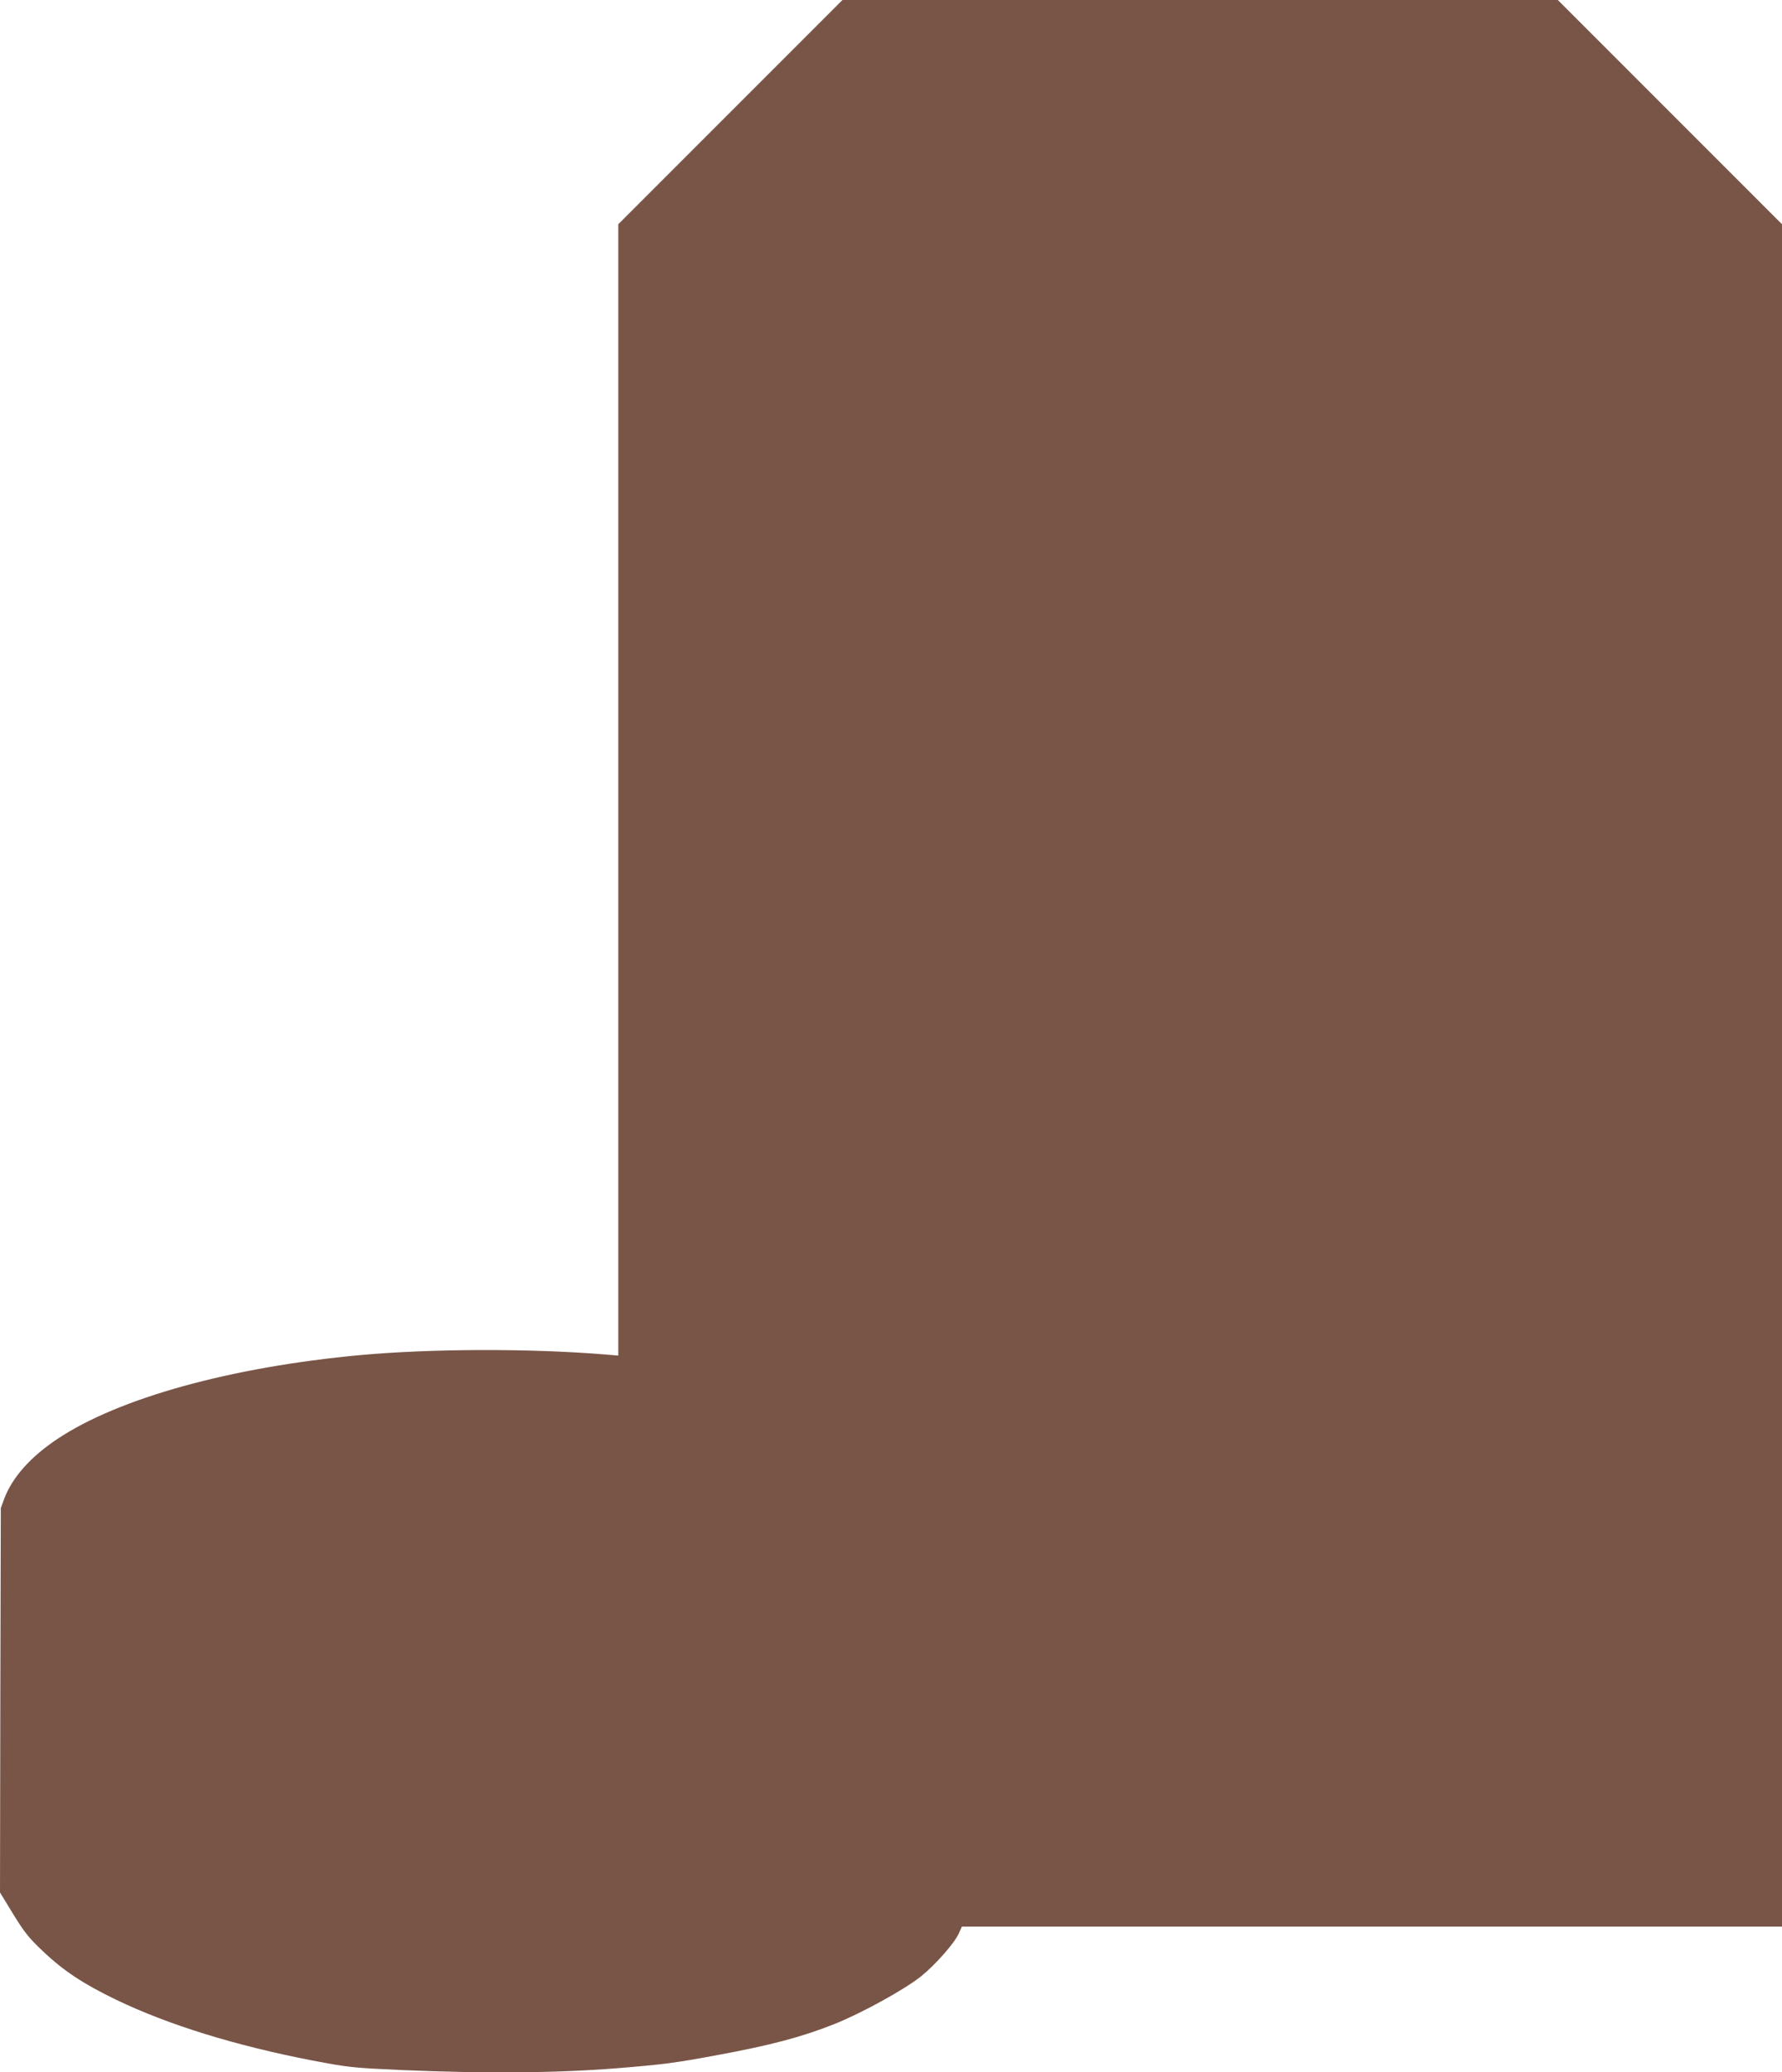
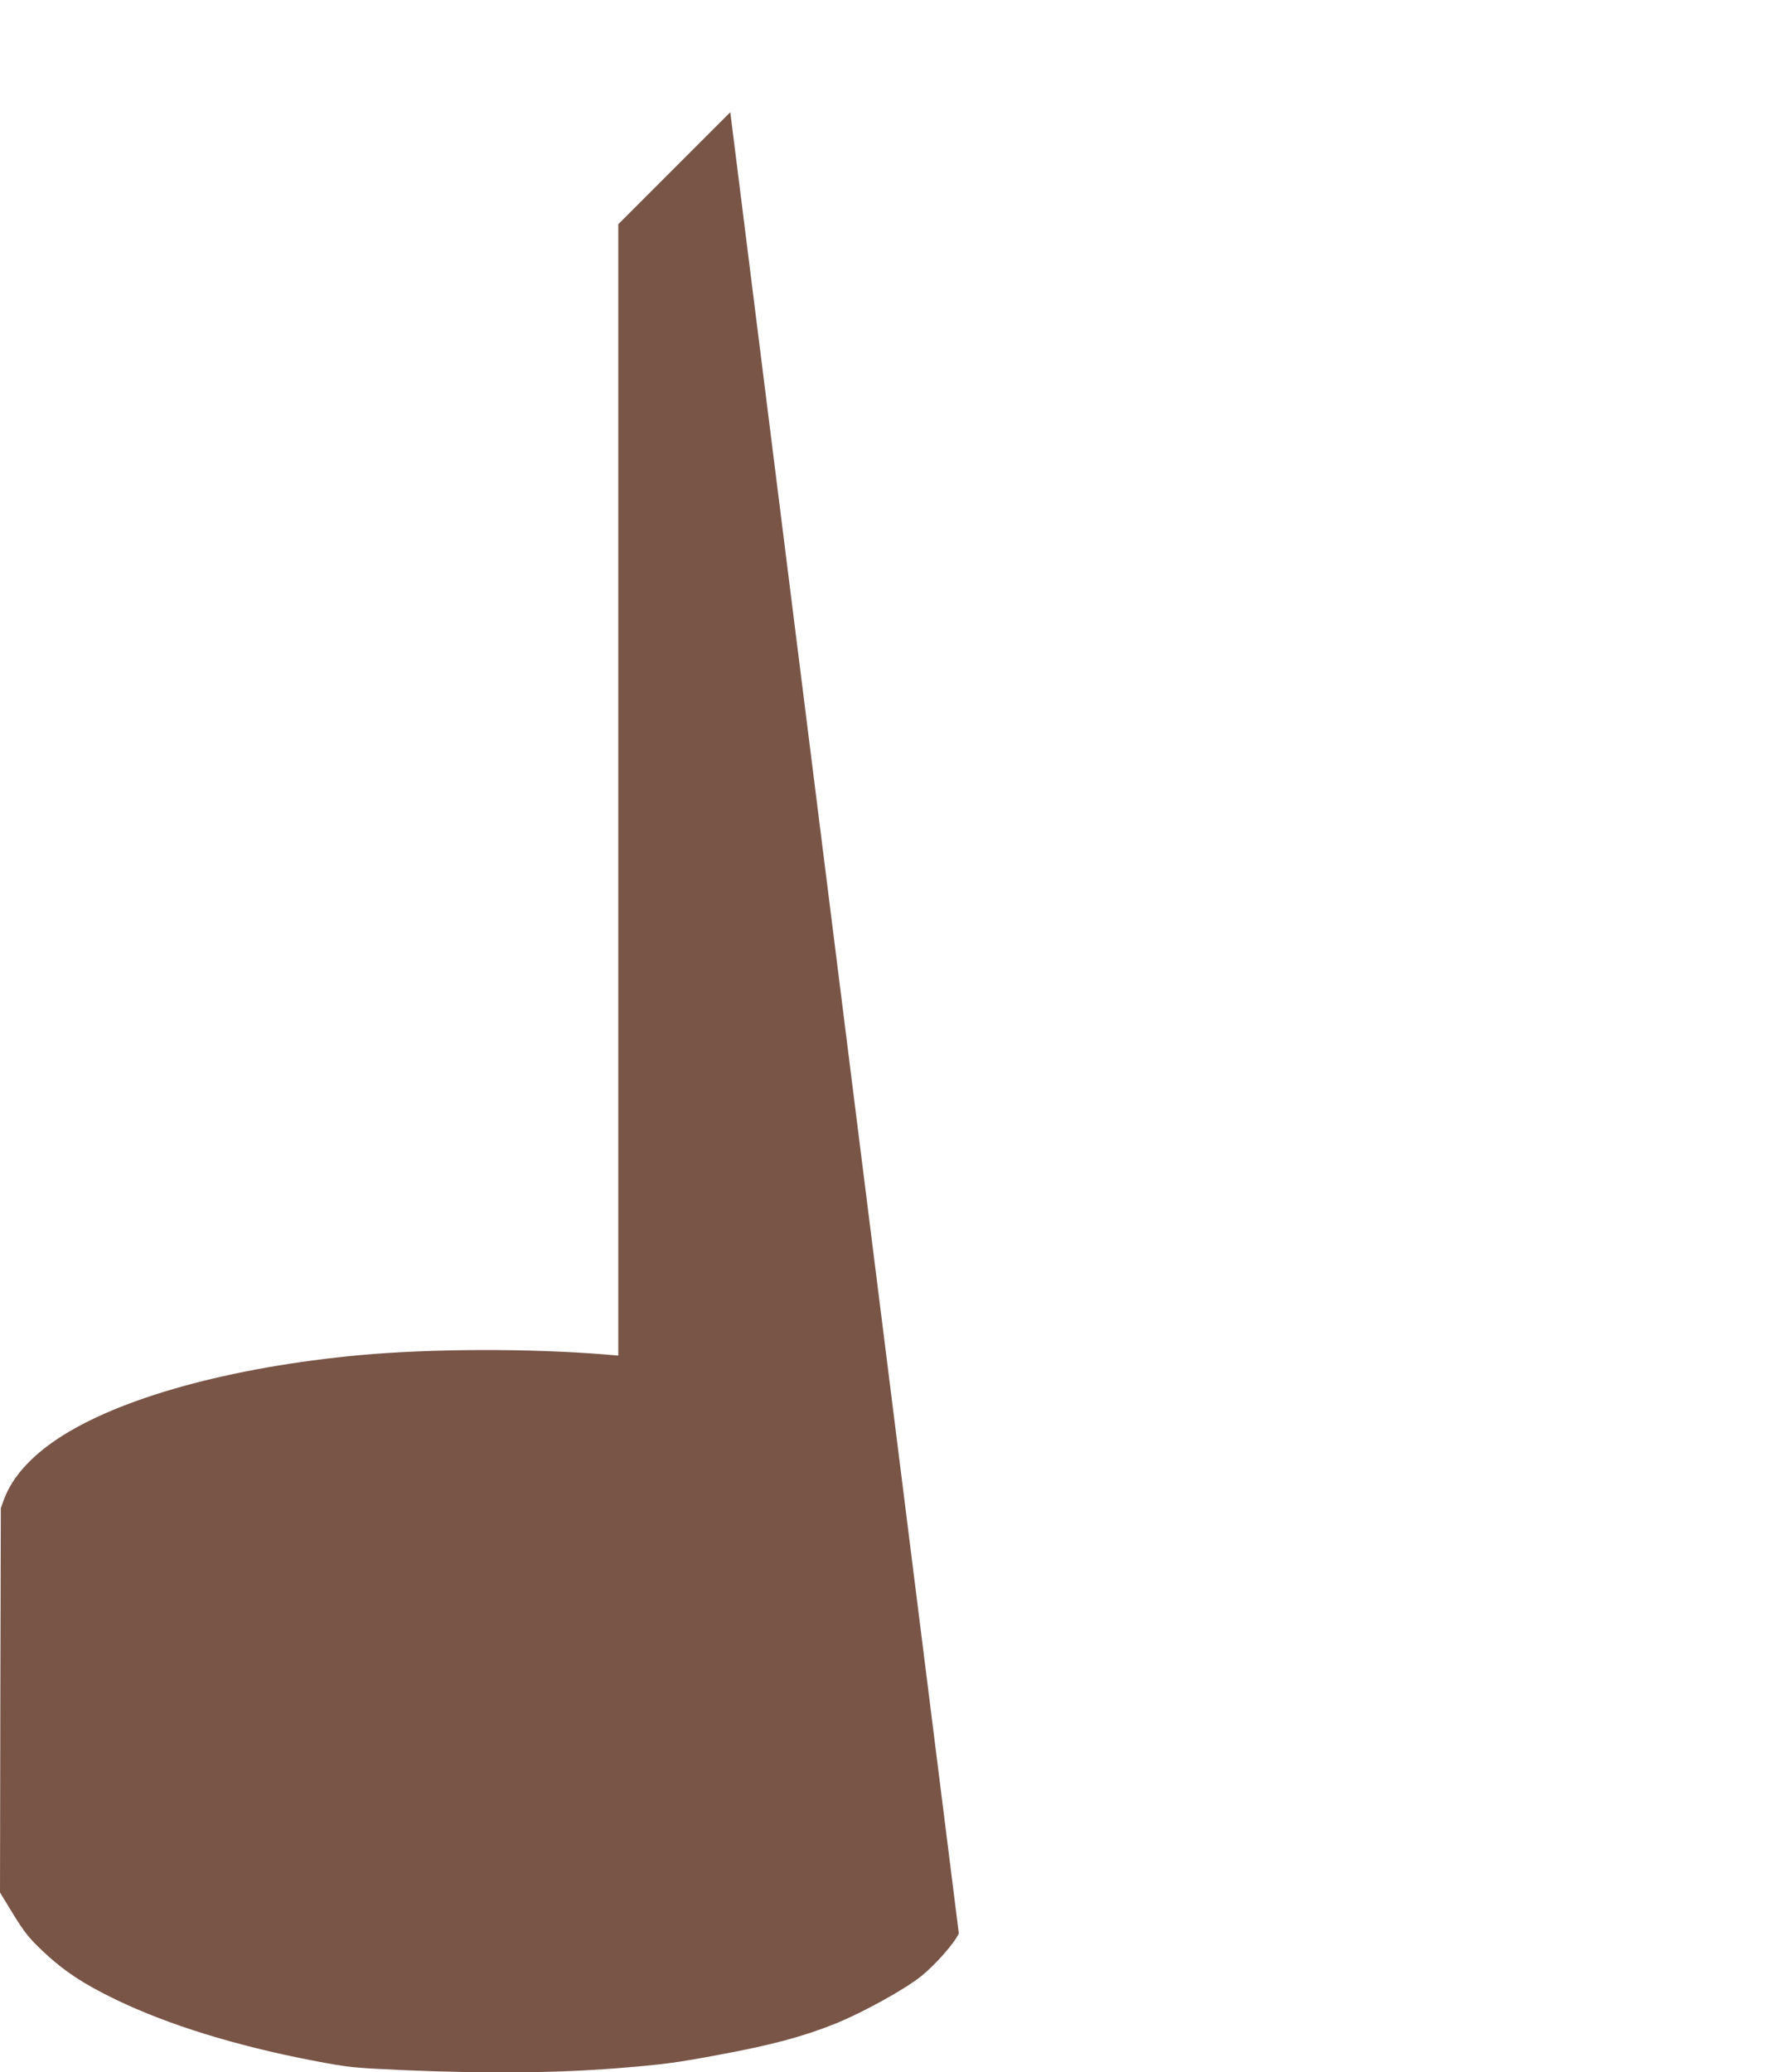
<svg xmlns="http://www.w3.org/2000/svg" version="1.0" width="1101pt" height="1280pt" viewBox="0 0 1101 1280" preserveAspectRatio="xMidYMid meet">
  <g transform="translate(0,1280) scale(0.1,-0.1)" fill="#795548" stroke="none">
-     <path d="M4512 12107 l-692 -692 0 -3494 0 -3494 -82 7 c-469 38 -1073 36 -1513 -4 -800 -74 -1490 -265 -1869 -517 -167 -111 -279 -237 -329 -368 l-22 -60 -3 -1187 -2 -1187 81 -133 c69 -112 97 -148 182 -228 130 -124 254 -205 457 -303 321 -154 734 -282 1210 -374 227 -43 246 -45 550 -59 520 -22 948 -19 1330 11 285 23 362 33 620 81 335 62 523 112 725 192 172 69 435 214 537 296 91 74 205 204 232 264 l19 42 2534 0 2533 0 0 5258 0 5257 -693 693 -692 692 -2210 0 -2210 0 -693 -693z" />
+     <path d="M4512 12107 l-692 -692 0 -3494 0 -3494 -82 7 c-469 38 -1073 36 -1513 -4 -800 -74 -1490 -265 -1869 -517 -167 -111 -279 -237 -329 -368 l-22 -60 -3 -1187 -2 -1187 81 -133 c69 -112 97 -148 182 -228 130 -124 254 -205 457 -303 321 -154 734 -282 1210 -374 227 -43 246 -45 550 -59 520 -22 948 -19 1330 11 285 23 362 33 620 81 335 62 523 112 725 192 172 69 435 214 537 296 91 74 205 204 232 264 z" />
  </g>
</svg>